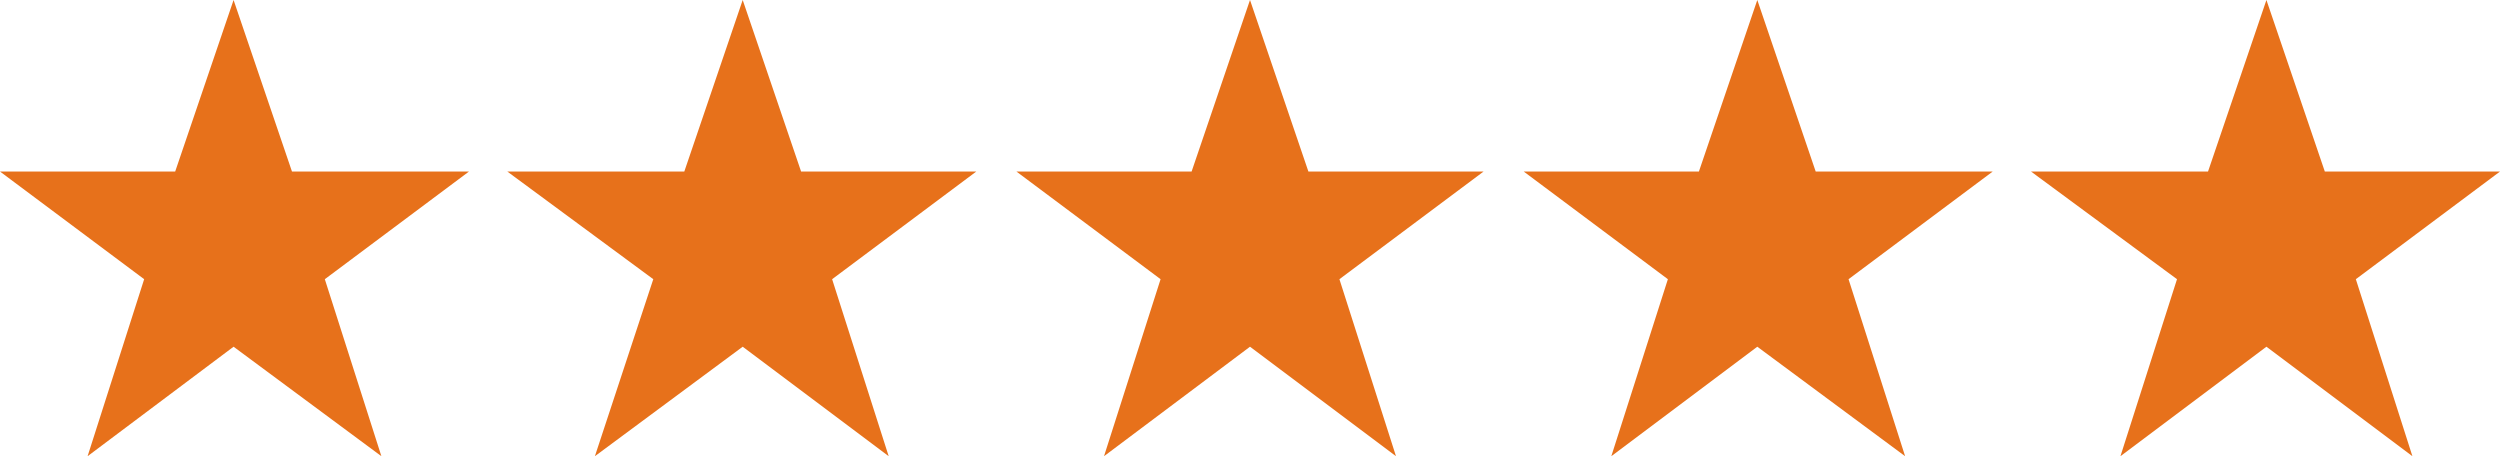
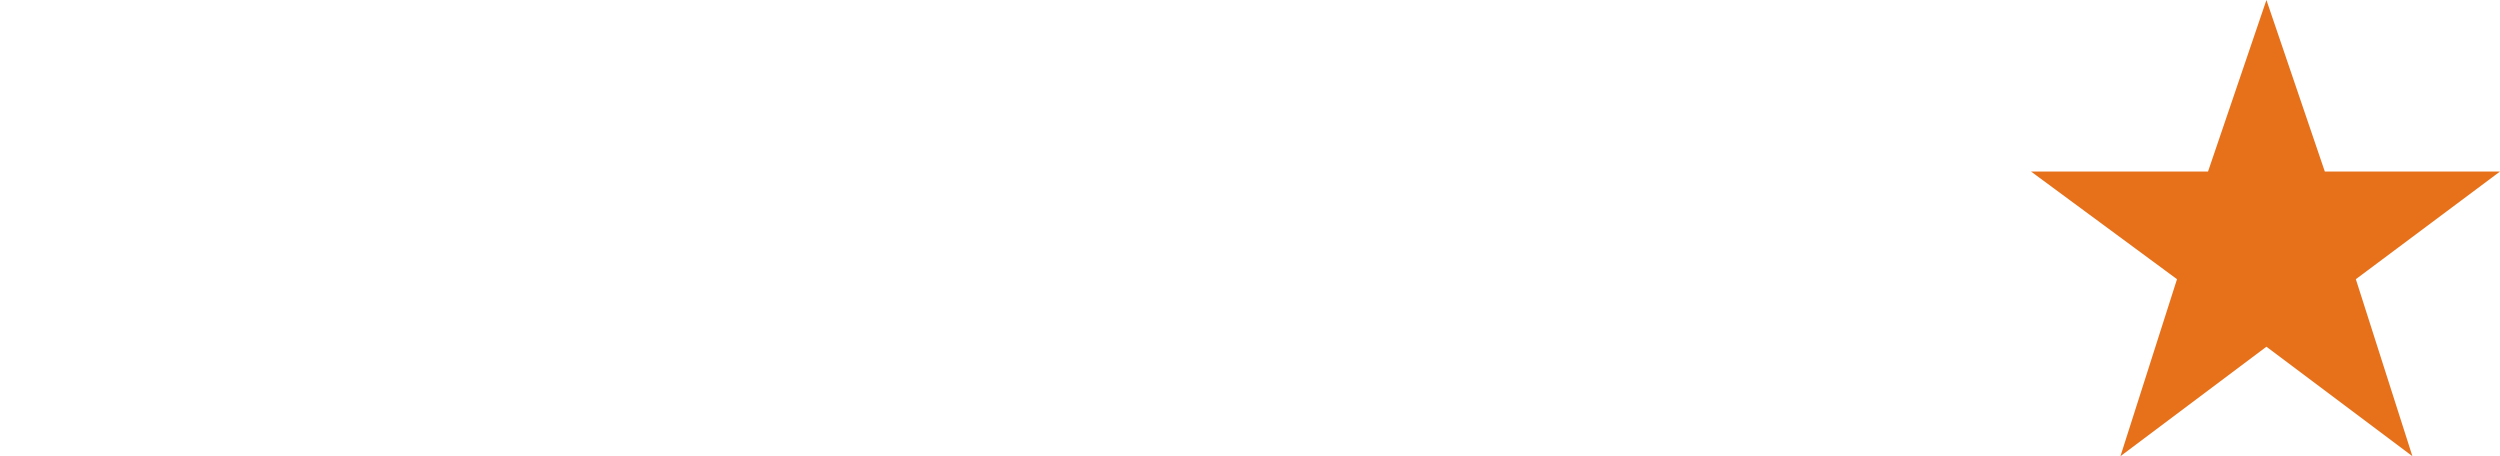
<svg xmlns="http://www.w3.org/2000/svg" id="Layer_1" data-name="Layer 1" viewBox="0 0 137 25">
  <defs>
    <style>.cls-1{fill:#e7711b;}</style>
  </defs>
  <title>google-five-stars</title>
  <g id="_Group_" data-name="&lt;Group&gt;">
-     <polygon id="_Path_" data-name="&lt;Path&gt;" class="cls-1" points="17.8 15.3 25.7 9.4 16 9.4 12.8 0 9.6 9.4 0 9.4 7.9 15.3 4.8 25 12.8 19 20.9 25 17.8 15.3" />
-   </g>
+     </g>
  <g id="_Group_2" data-name="&lt;Group&gt;">
-     <polygon id="_Path_2" data-name="&lt;Path&gt;" class="cls-1" points="45.6 15.3 53.5 9.4 43.9 9.4 40.7 0 37.5 9.4 27.8 9.4 35.8 15.3 32.6 25 40.7 19 48.7 25 45.6 15.3" />
-   </g>
+     </g>
  <g id="_Group_3" data-name="&lt;Group&gt;">
-     <polygon id="_Path_3" data-name="&lt;Path&gt;" class="cls-1" points="73.4 15.3 81.3 9.4 71.7 9.4 68.5 0 65.3 9.4 55.7 9.4 63.6 15.3 60.5 25 68.5 19 76.5 25 73.4 15.3" />
-   </g>
+     </g>
  <g id="_Group_4" data-name="&lt;Group&gt;">
-     <polygon id="_Path_4" data-name="&lt;Path&gt;" class="cls-1" points="101.3 15.3 109.2 9.4 99.5 9.4 96.3 0 93.1 9.4 83.5 9.4 91.4 15.3 88.3 25 96.3 19 104.4 25 101.3 15.3" />
-   </g>
+     </g>
  <g id="_Group_5" data-name="&lt;Group&gt;">
    <polygon id="_Path_5" data-name="&lt;Path&gt;" class="cls-1" points="129.1 15.3 137 9.4 127.4 9.4 124.2 0 121 9.4 111.3 9.4 119.3 15.3 116.2 25 124.2 19 132.2 25 129.1 15.3" />
  </g>
</svg>